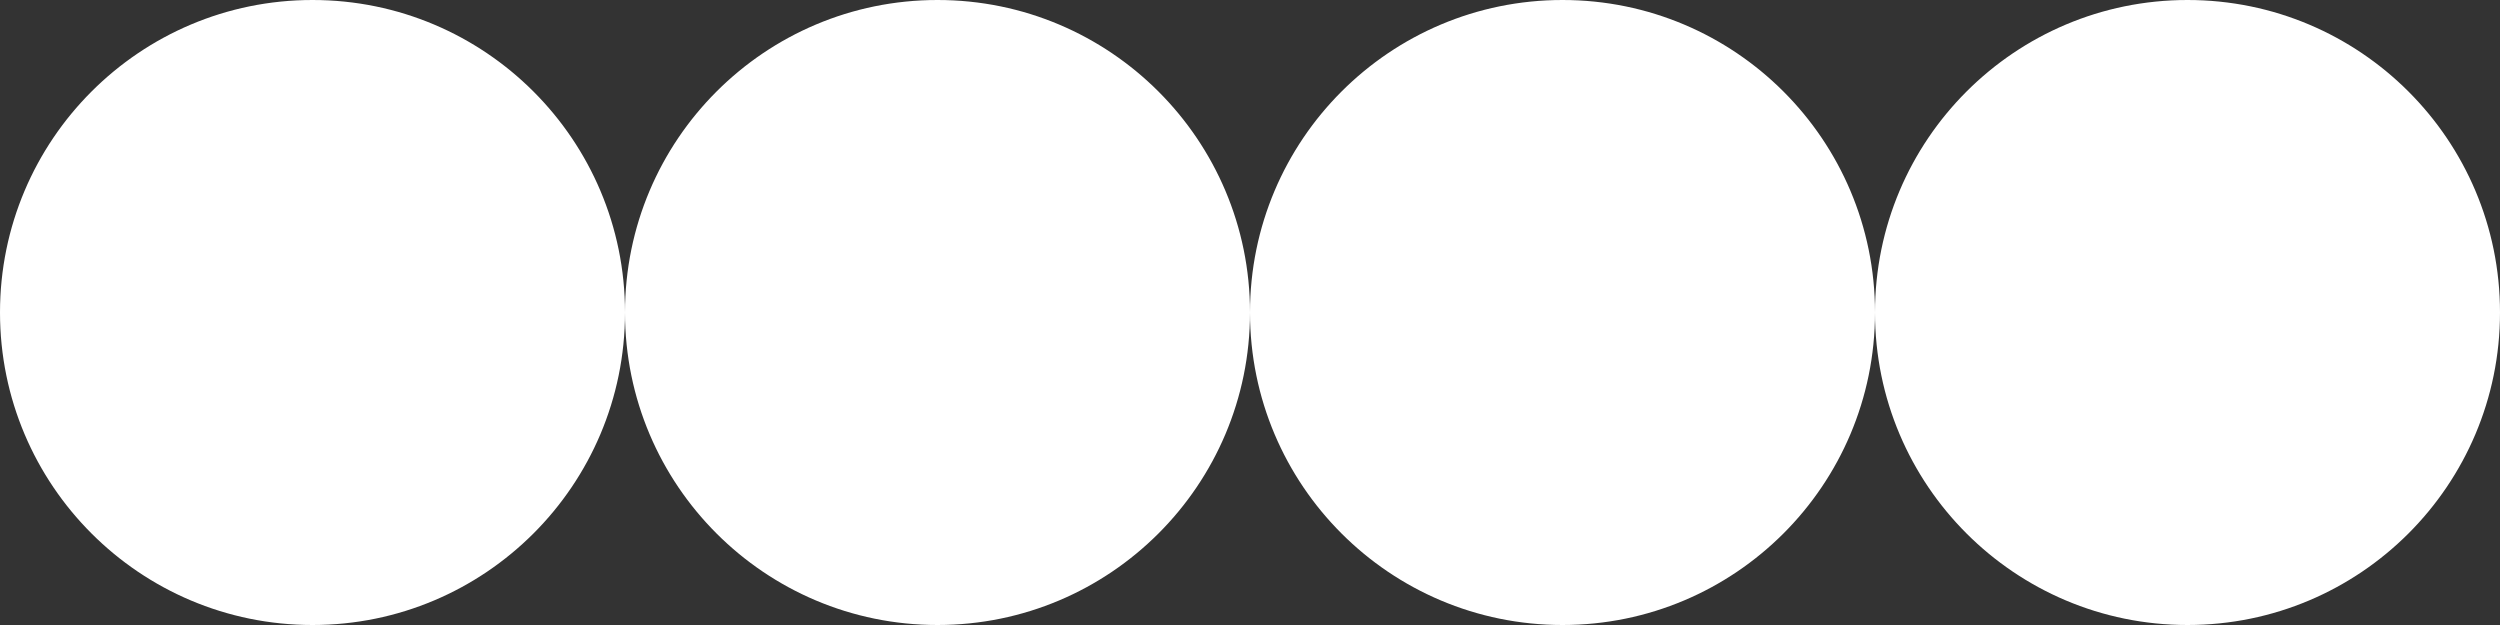
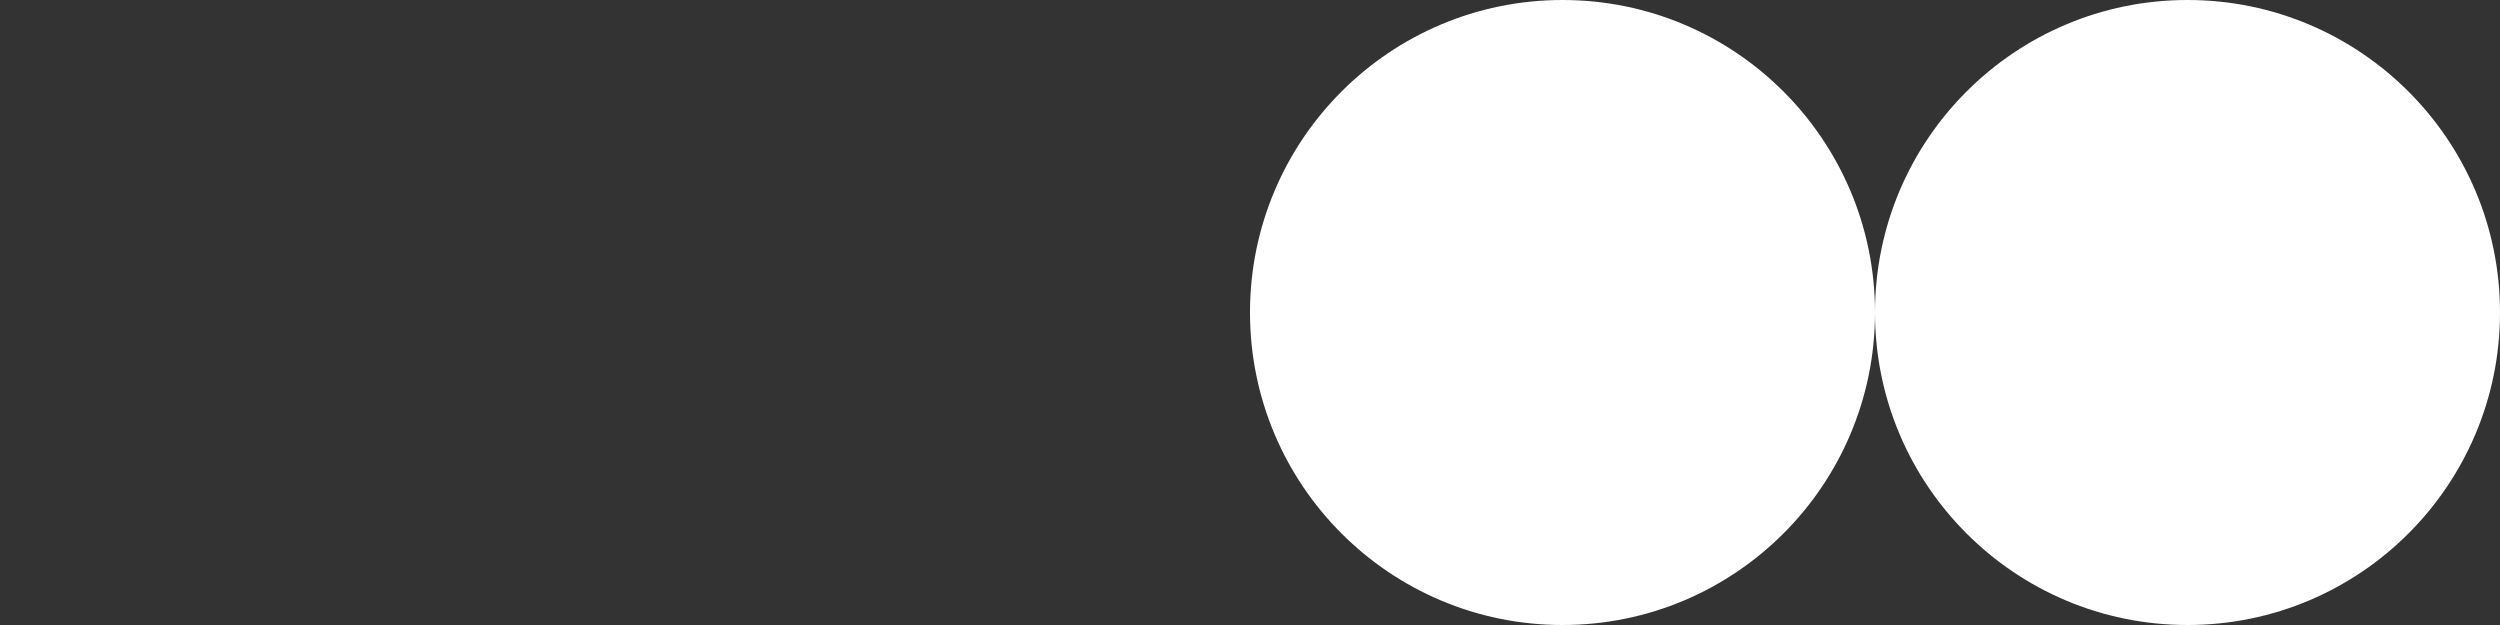
<svg xmlns="http://www.w3.org/2000/svg" width="32" height="8" viewBox="0 0 32 8" fill="none">
  <rect x="0" y="0" width="32" height="8" fill="#333333" stroke="none" />
-   <circle cx="4" cy="4" r="4" fill="white" />
-   <circle cx="12" cy="4" r="4" fill="white" />
  <circle cx="20" cy="4" r="4" fill="white" />
  <circle cx="28" cy="4" r="4" fill="white" />
</svg>